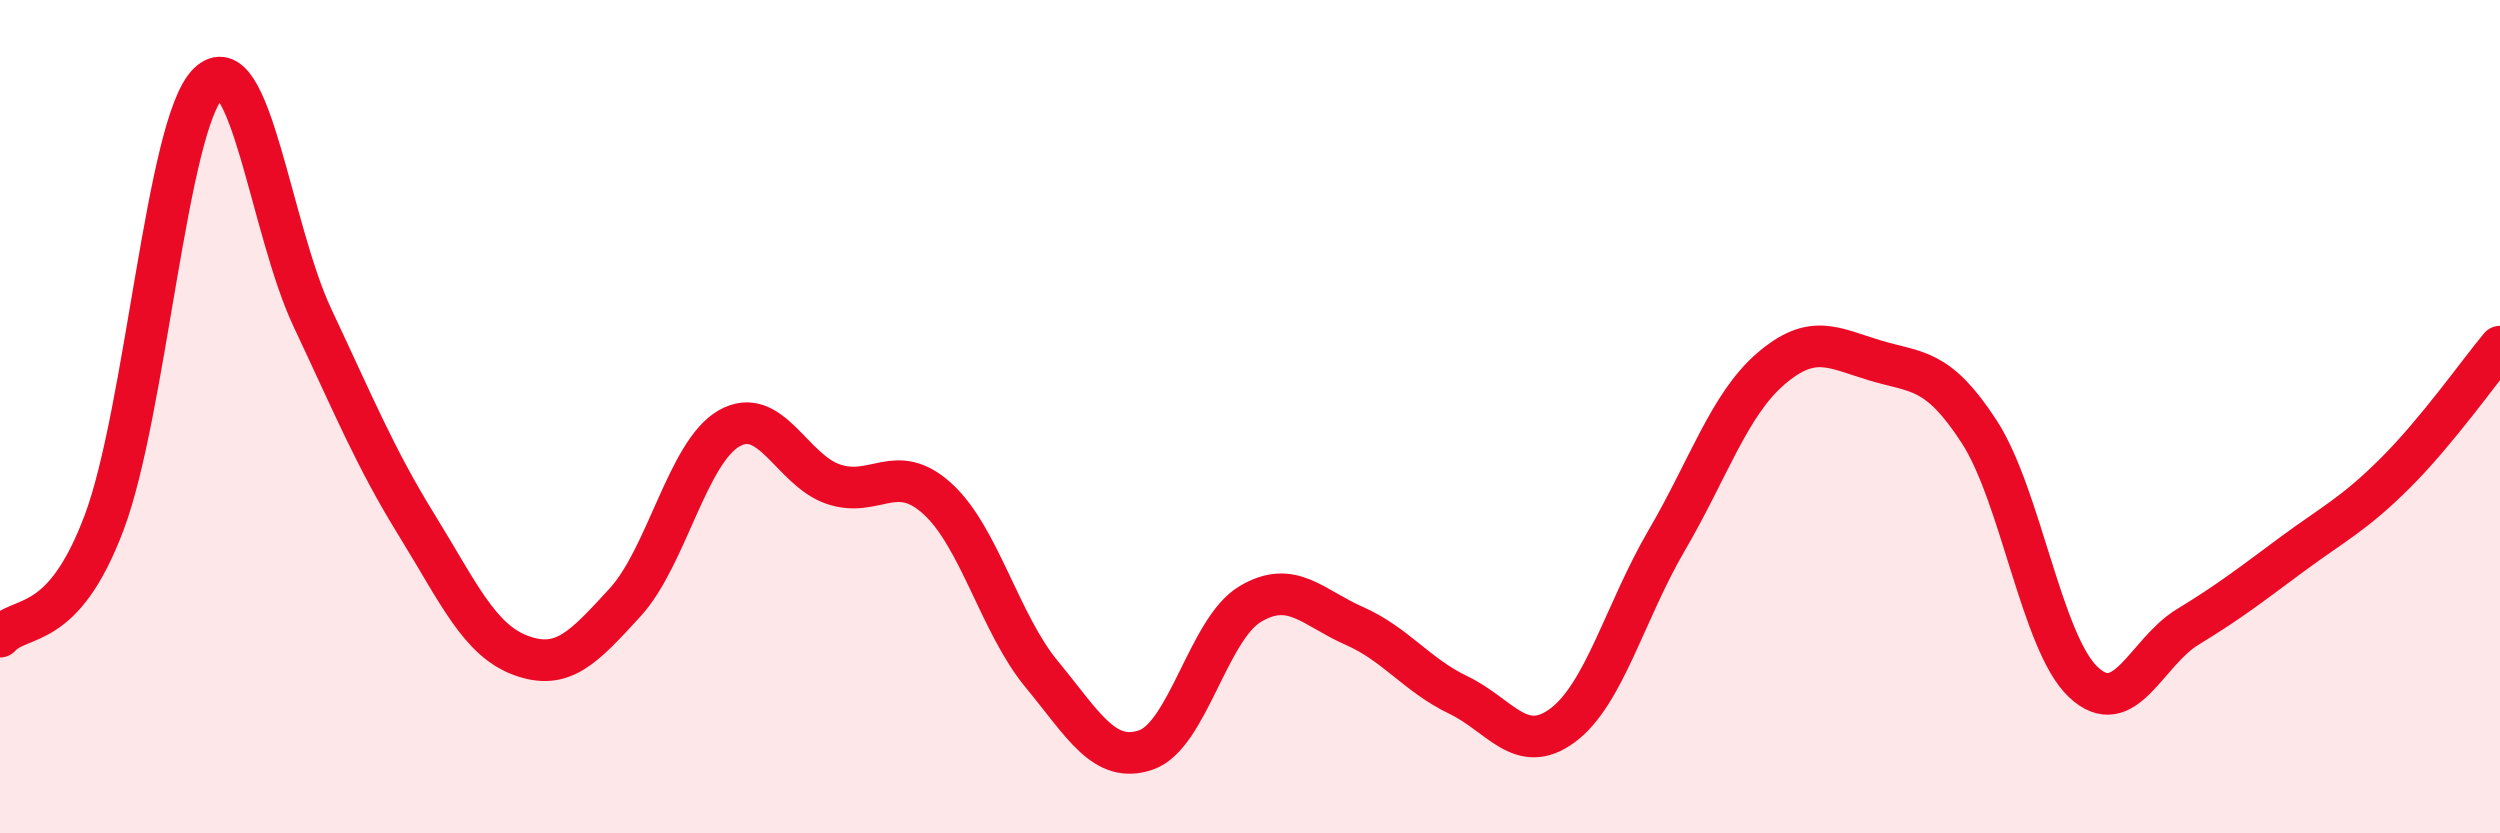
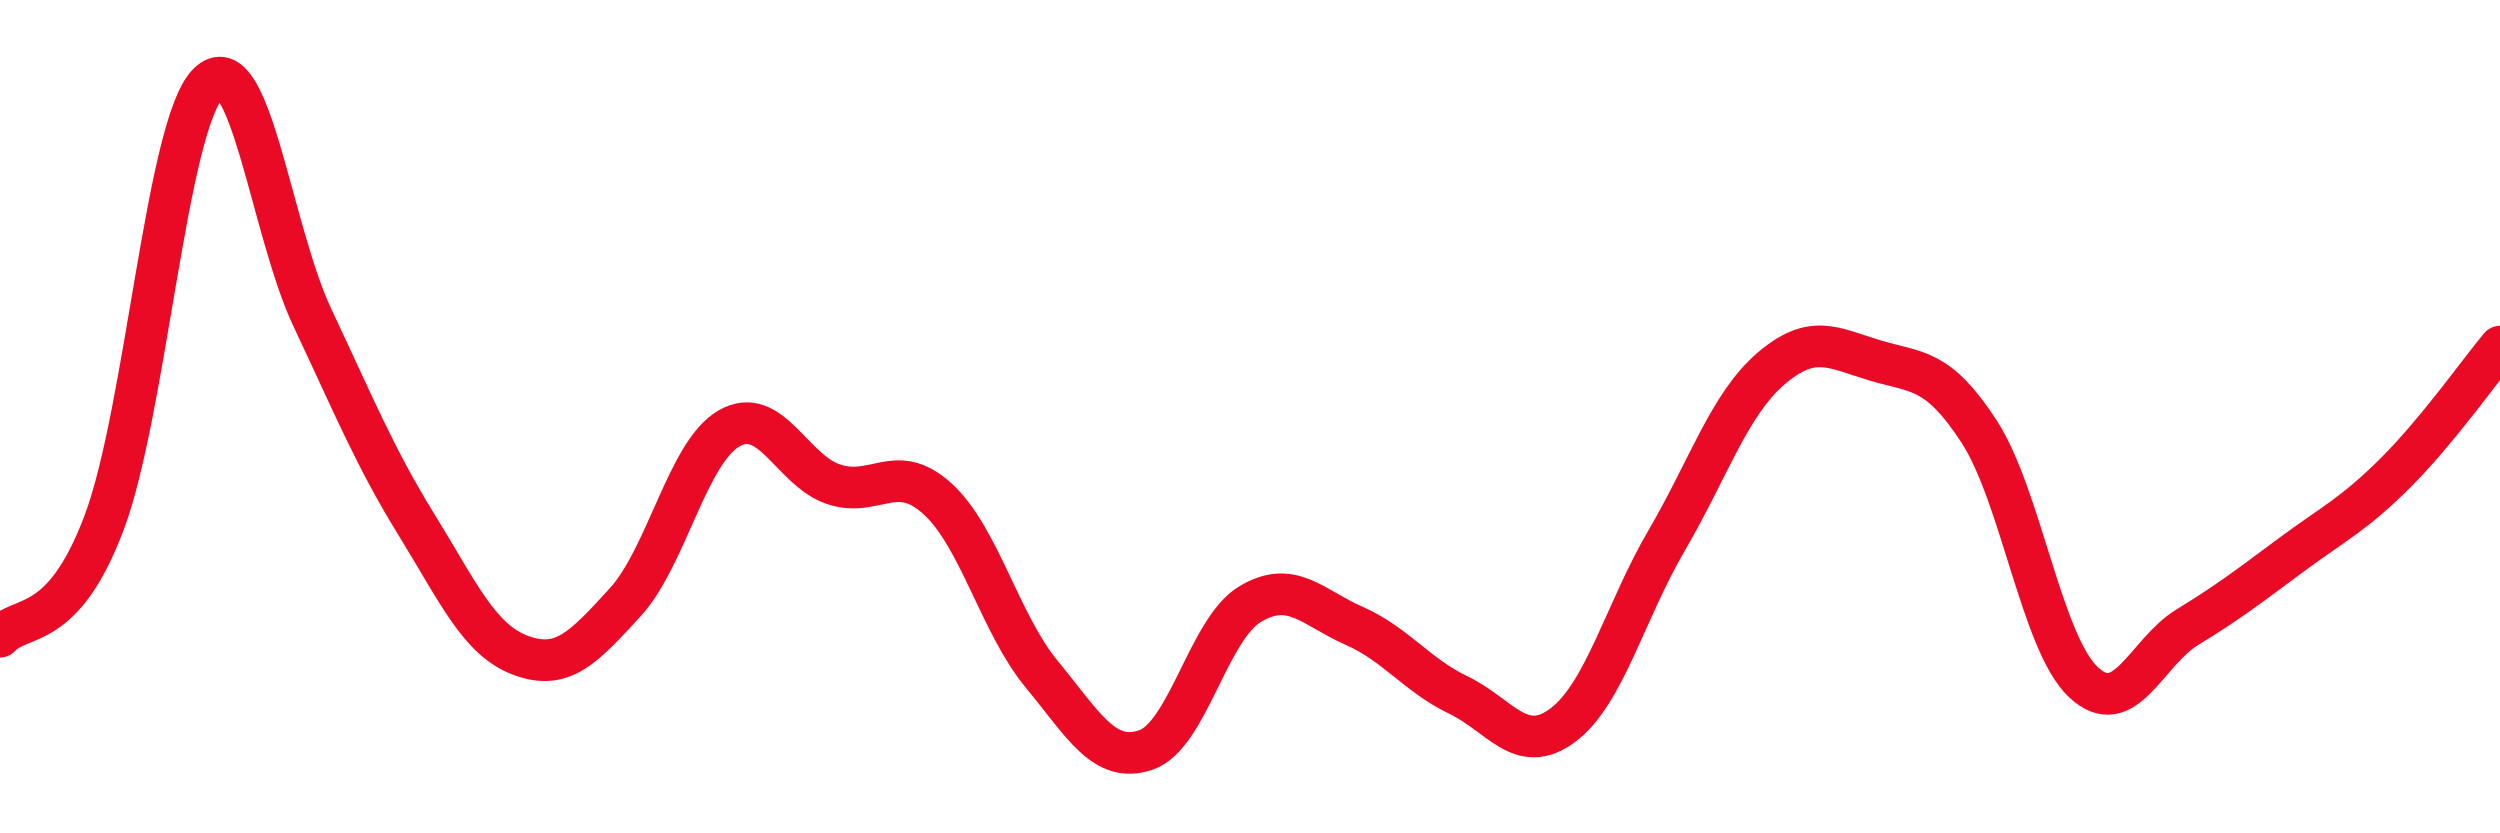
<svg xmlns="http://www.w3.org/2000/svg" width="60" height="20" viewBox="0 0 60 20">
-   <path d="M 0,15.28 C 0.5,14.73 1.5,15.2 2.5,12.54 C 3.5,9.88 4,2.98 5,2 C 6,1.02 6.5,5.51 7.5,7.63 C 8.5,9.75 9,10.98 10,12.6 C 11,14.22 11.5,15.36 12.5,15.73 C 13.5,16.1 14,15.55 15,14.46 C 16,13.37 16.5,10.85 17.5,10.28 C 18.5,9.71 19,11.28 20,11.62 C 21,11.96 21.5,11.06 22.5,11.97 C 23.5,12.88 24,14.97 25,16.18 C 26,17.39 26.5,18.34 27.5,18 C 28.5,17.66 29,15.1 30,14.5 C 31,13.9 31.5,14.58 32.5,15.02 C 33.5,15.46 34,16.2 35,16.68 C 36,17.16 36.5,18.15 37.5,17.41 C 38.5,16.67 39,14.68 40,12.97 C 41,11.26 41.5,9.71 42.5,8.85 C 43.5,7.99 44,8.35 45,8.65 C 46,8.95 46.5,8.82 47.5,10.36 C 48.5,11.9 49,15.43 50,16.37 C 51,17.31 51.5,15.66 52.5,15.05 C 53.5,14.44 54,14.05 55,13.31 C 56,12.57 56.5,12.34 57.5,11.34 C 58.5,10.34 59.5,8.92 60,8.32L60 20L0 20Z" fill="#EB0A25" opacity="0.1" stroke-linecap="round" stroke-linejoin="round" />
  <path d="M 0,15.28 C 0.5,14.73 1.5,15.2 2.5,12.54 C 3.5,9.88 4,2.98 5,2 C 6,1.02 6.5,5.51 7.5,7.63 C 8.5,9.75 9,10.98 10,12.6 C 11,14.22 11.5,15.36 12.5,15.73 C 13.5,16.1 14,15.55 15,14.46 C 16,13.37 16.5,10.85 17.5,10.28 C 18.5,9.71 19,11.28 20,11.62 C 21,11.96 21.5,11.06 22.5,11.97 C 23.5,12.88 24,14.97 25,16.18 C 26,17.39 26.5,18.34 27.5,18 C 28.5,17.66 29,15.1 30,14.5 C 31,13.9 31.5,14.58 32.5,15.02 C 33.5,15.46 34,16.2 35,16.68 C 36,17.16 36.5,18.15 37.5,17.41 C 38.5,16.67 39,14.68 40,12.97 C 41,11.26 41.5,9.71 42.5,8.85 C 43.5,7.99 44,8.35 45,8.65 C 46,8.95 46.5,8.82 47.5,10.36 C 48.5,11.9 49,15.43 50,16.37 C 51,17.31 51.5,15.66 52.5,15.05 C 53.5,14.44 54,14.05 55,13.31 C 56,12.57 56.5,12.34 57.5,11.34 C 58.5,10.34 59.5,8.92 60,8.32" stroke="#EB0A25" stroke-width="1" fill="none" stroke-linecap="round" stroke-linejoin="round" />
</svg>